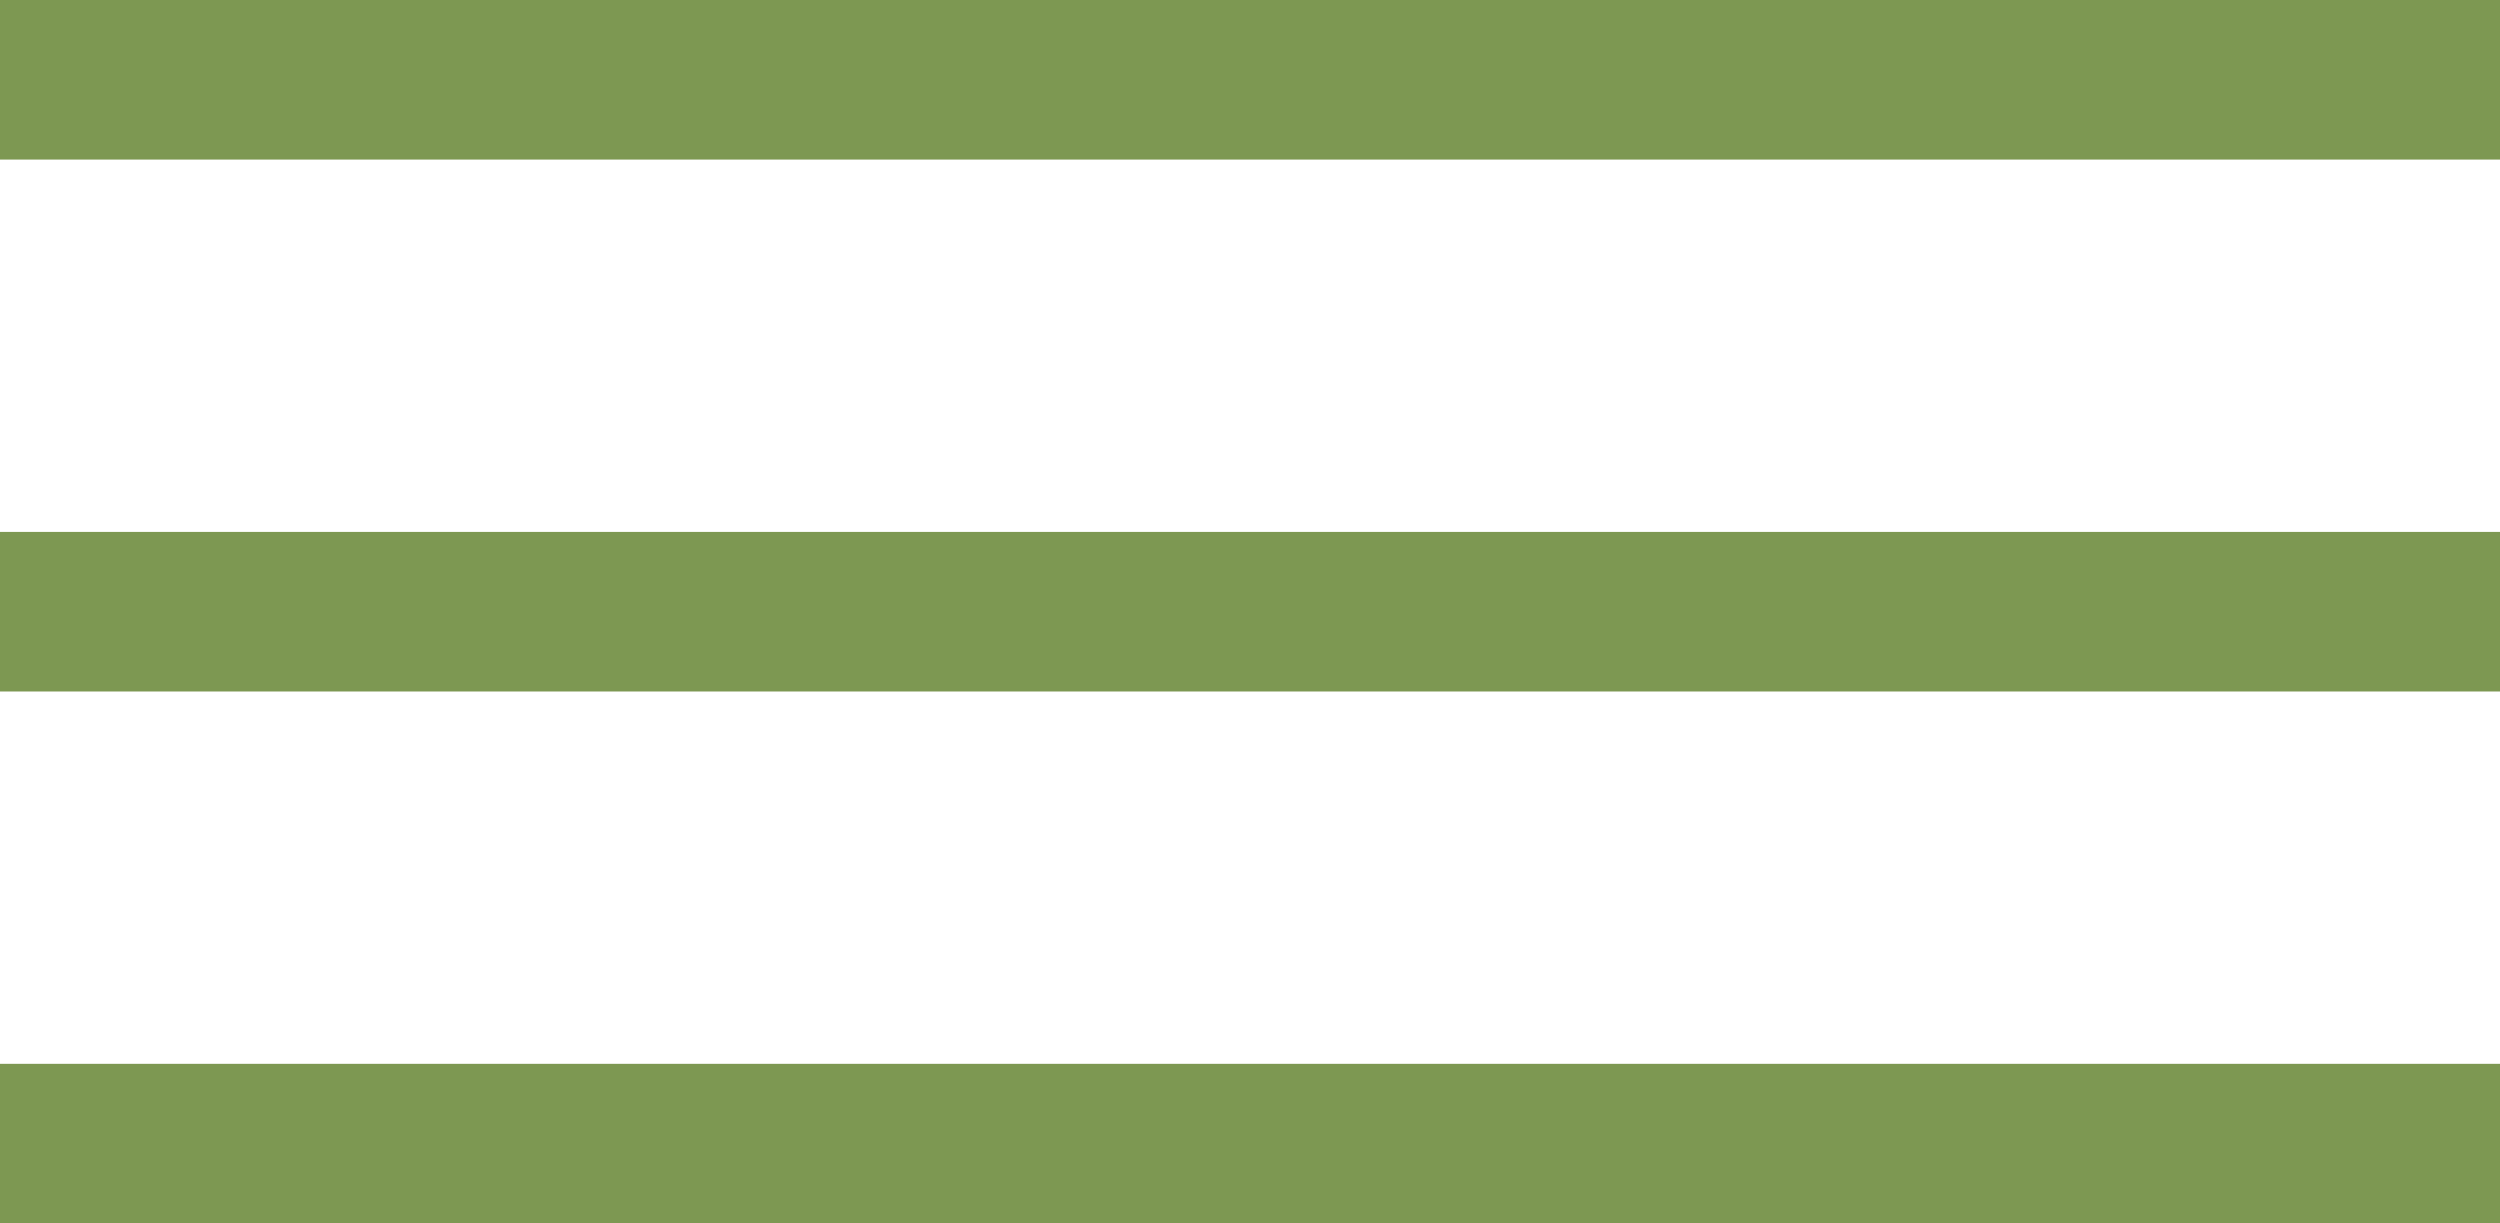
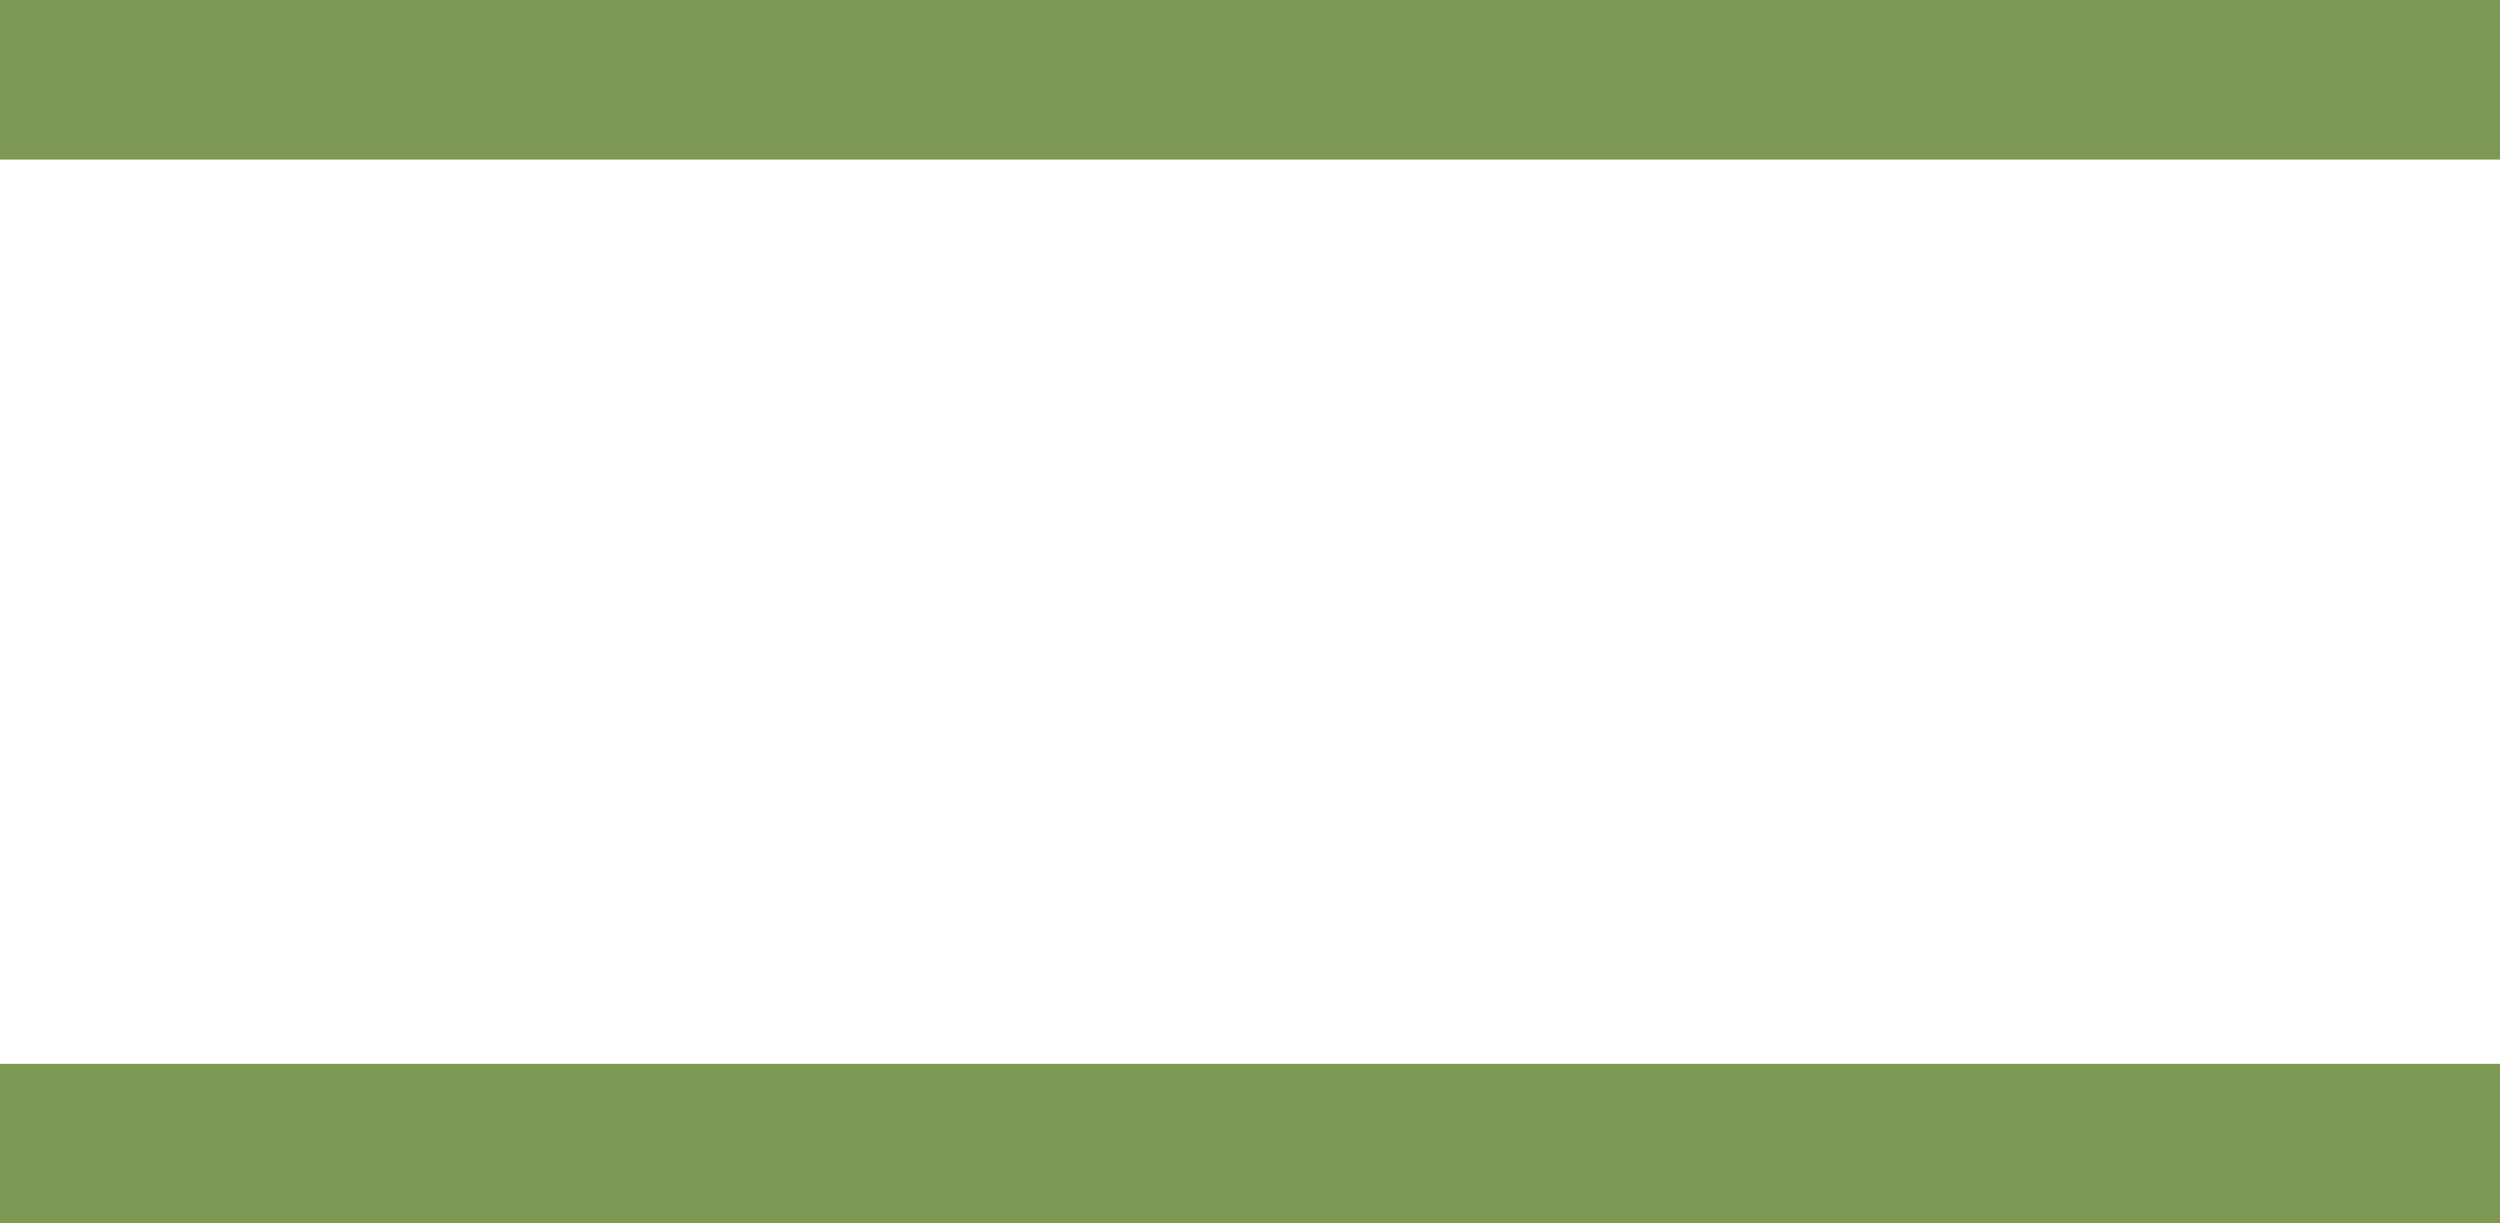
<svg xmlns="http://www.w3.org/2000/svg" width="47" height="23" viewBox="0 0 47 23" fill="none">
  <line y1="1.5" x2="47" y2="1.5" stroke="#7D9852" stroke-width="3" />
-   <line y1="11.5" x2="47" y2="11.5" stroke="#7D9852" stroke-width="3" />
  <line y1="21.5" x2="47" y2="21.5" stroke="#7D9852" stroke-width="3" />
</svg>